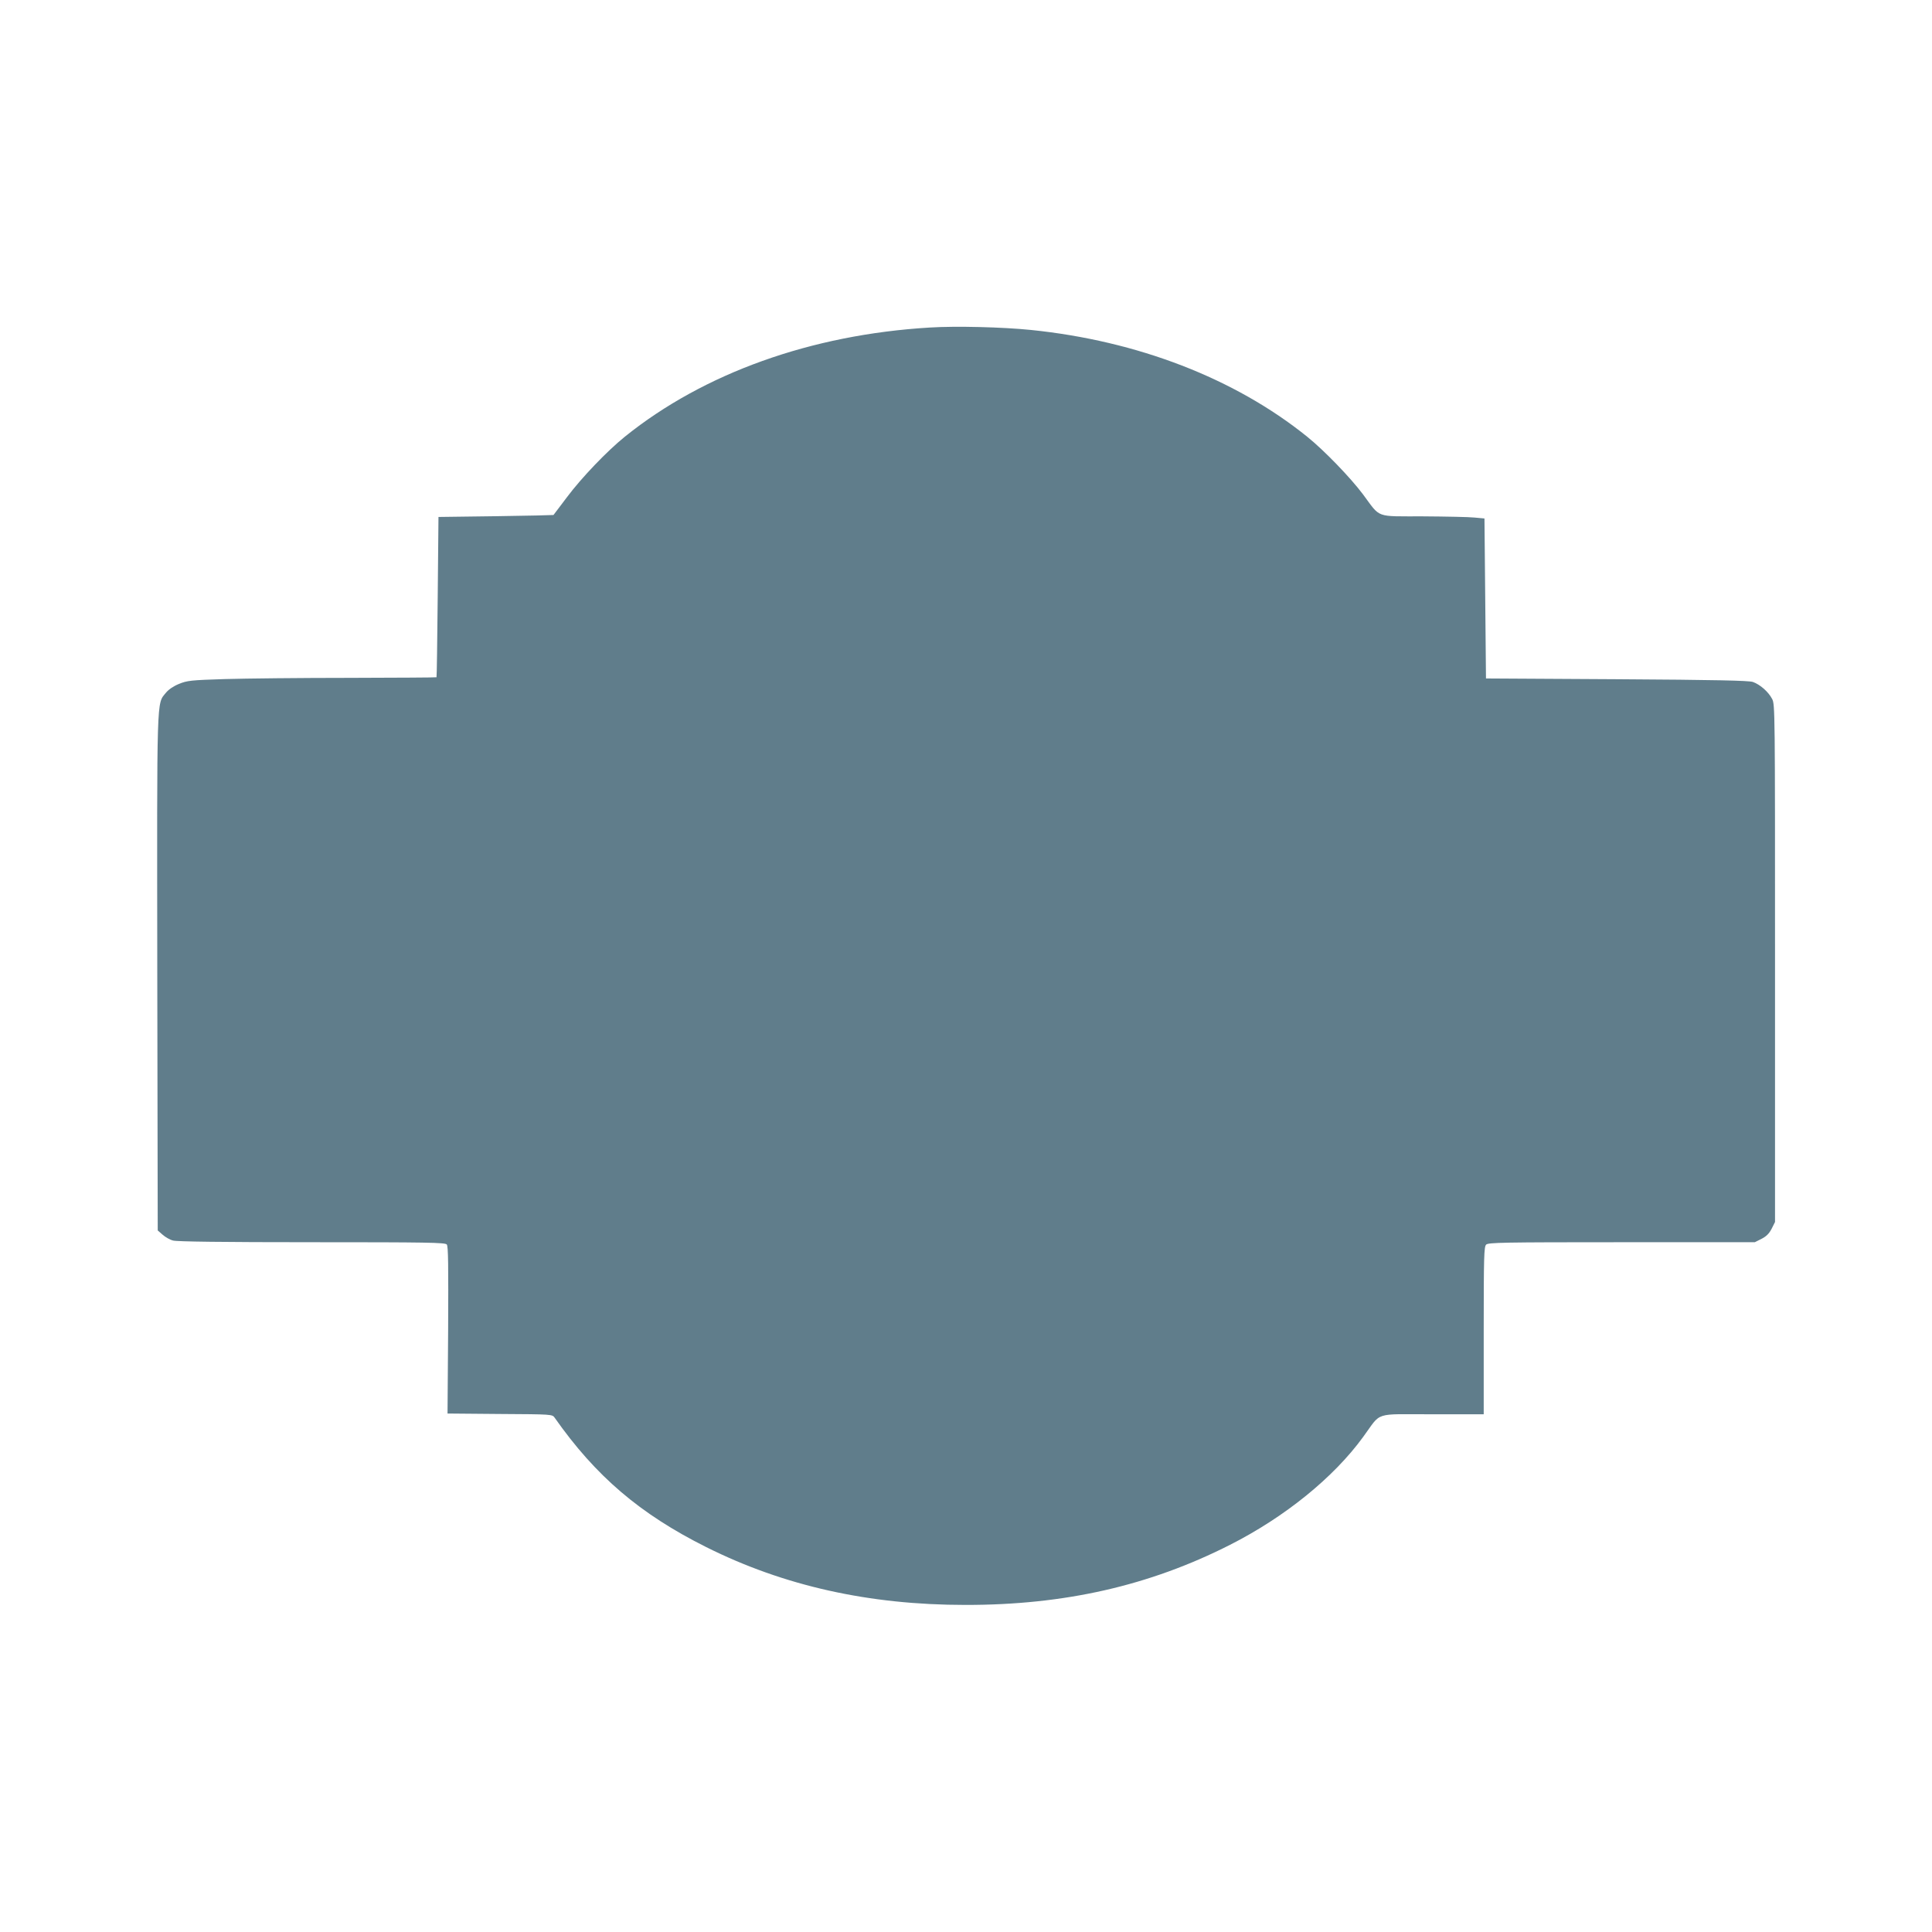
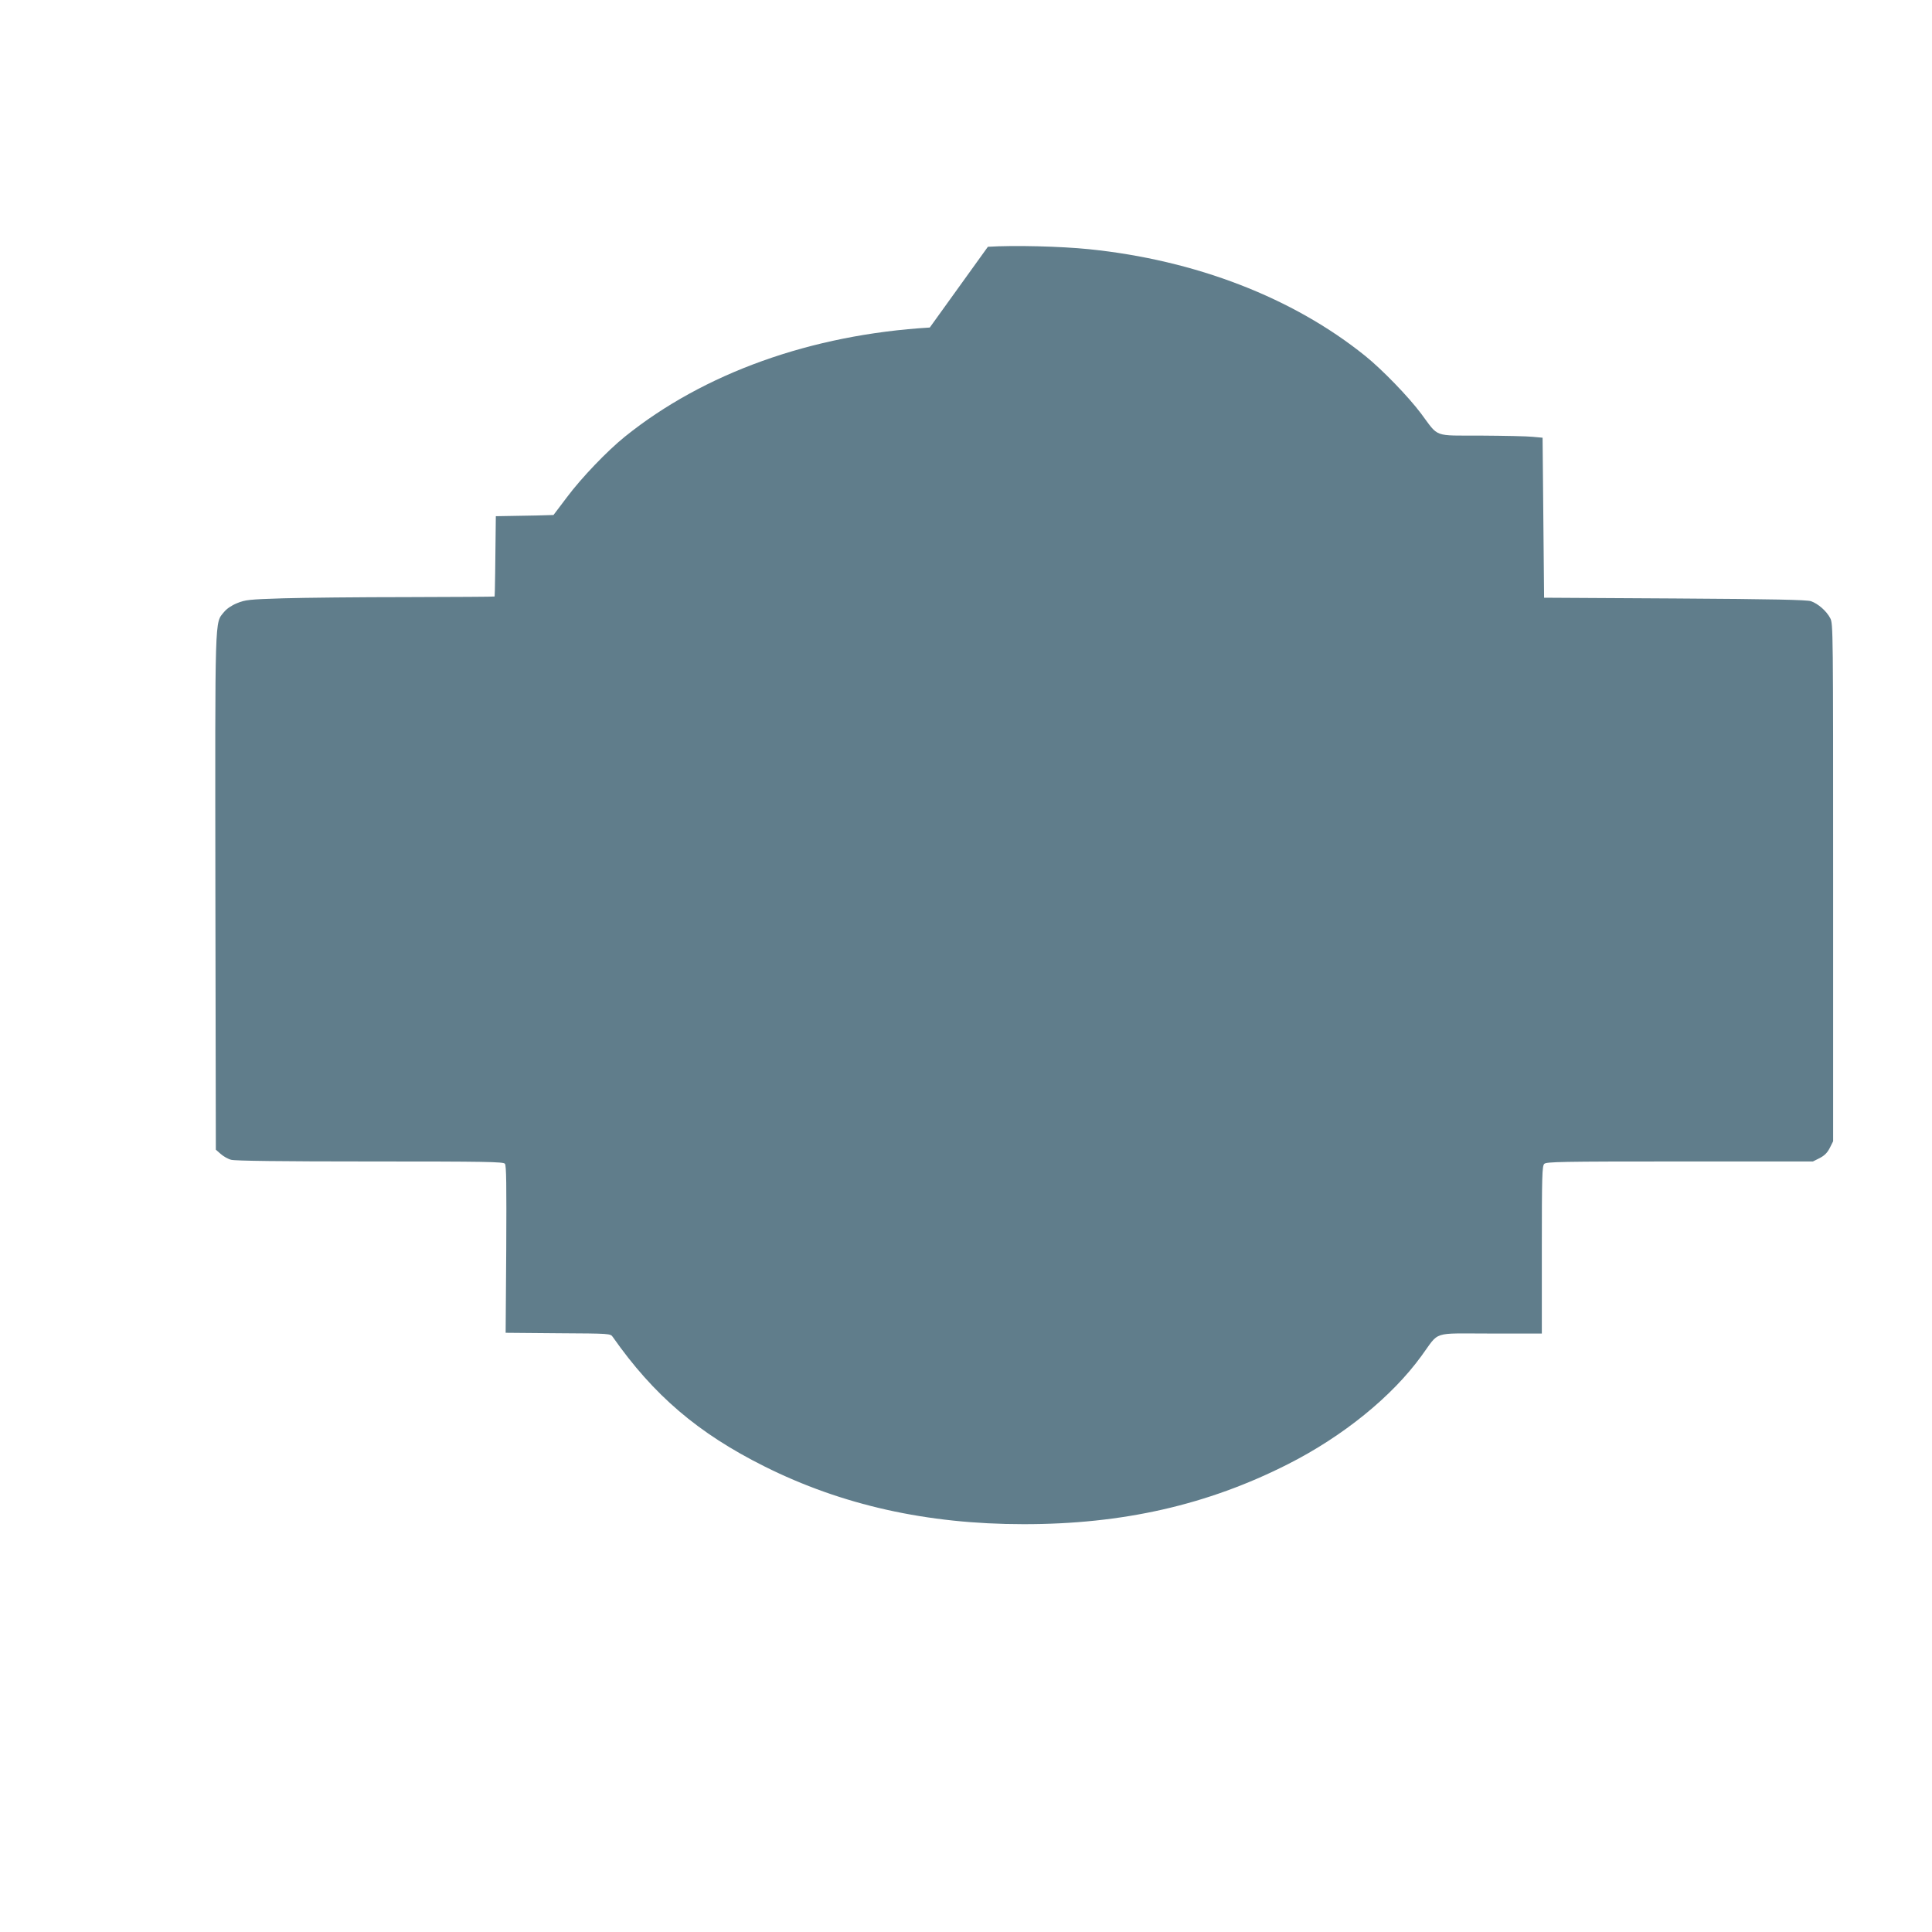
<svg xmlns="http://www.w3.org/2000/svg" version="1.0" width="1280pt" height="1280pt" viewBox="0 0 1280 1280" preserveAspectRatio="xMidYMid meet">
  <g transform="translate(0,1280) scale(0.1,-0.1)" fill="#607d8b" stroke="none">
-     <path d="M6160 10630 c-786 -47 -1497 -302 -2020 -723 -119 -96 -288 -273 -383 -400 -48 -64 -89 -118 -90 -119 -1 -1 -173 -5 -382 -8 l-380 -5 -5 -530 c-3 -291 -6 -531 -8 -532 -1 -2 -262 -3 -579 -4 -318 0 -688 -4 -823 -8 -226 -7 -250 -10 -304 -32 -37 -15 -69 -37 -87 -59 -62 -77 -59 11 -57 -1859 l3 -1703 32 -28 c18 -16 49 -34 70 -39 25 -7 331 -11 919 -11 769 0 883 -2 894 -15 10 -11 11 -139 9 -567 l-4 -553 347 -3 c347 -2 347 -2 363 -25 271 -386 564 -637 1004 -857 514 -257 1078 -383 1716 -383 657 -1 1220 127 1754 398 363 184 687 446 883 716 124 169 63 149 458 149 l340 0 0 554 c0 491 2 556 16 570 14 14 109 16 898 16 l882 0 44 22 c33 17 51 35 68 68 l22 44 0 1714 c0 1676 0 1714 -19 1751 -25 48 -80 96 -128 113 -29 9 -239 14 -903 18 l-865 5 -5 530 -5 530 -65 6 c-36 4 -189 7 -341 8 -322 1 -279 -15 -399 146 -84 112 -257 291 -370 382 -479 386 -1124 635 -1830 707 -186 19 -497 27 -670 16z" />
+     <path d="M6160 10630 c-786 -47 -1497 -302 -2020 -723 -119 -96 -288 -273 -383 -400 -48 -64 -89 -118 -90 -119 -1 -1 -173 -5 -382 -8 c-3 -291 -6 -531 -8 -532 -1 -2 -262 -3 -579 -4 -318 0 -688 -4 -823 -8 -226 -7 -250 -10 -304 -32 -37 -15 -69 -37 -87 -59 -62 -77 -59 11 -57 -1859 l3 -1703 32 -28 c18 -16 49 -34 70 -39 25 -7 331 -11 919 -11 769 0 883 -2 894 -15 10 -11 11 -139 9 -567 l-4 -553 347 -3 c347 -2 347 -2 363 -25 271 -386 564 -637 1004 -857 514 -257 1078 -383 1716 -383 657 -1 1220 127 1754 398 363 184 687 446 883 716 124 169 63 149 458 149 l340 0 0 554 c0 491 2 556 16 570 14 14 109 16 898 16 l882 0 44 22 c33 17 51 35 68 68 l22 44 0 1714 c0 1676 0 1714 -19 1751 -25 48 -80 96 -128 113 -29 9 -239 14 -903 18 l-865 5 -5 530 -5 530 -65 6 c-36 4 -189 7 -341 8 -322 1 -279 -15 -399 146 -84 112 -257 291 -370 382 -479 386 -1124 635 -1830 707 -186 19 -497 27 -670 16z" />
  </g>
</svg>